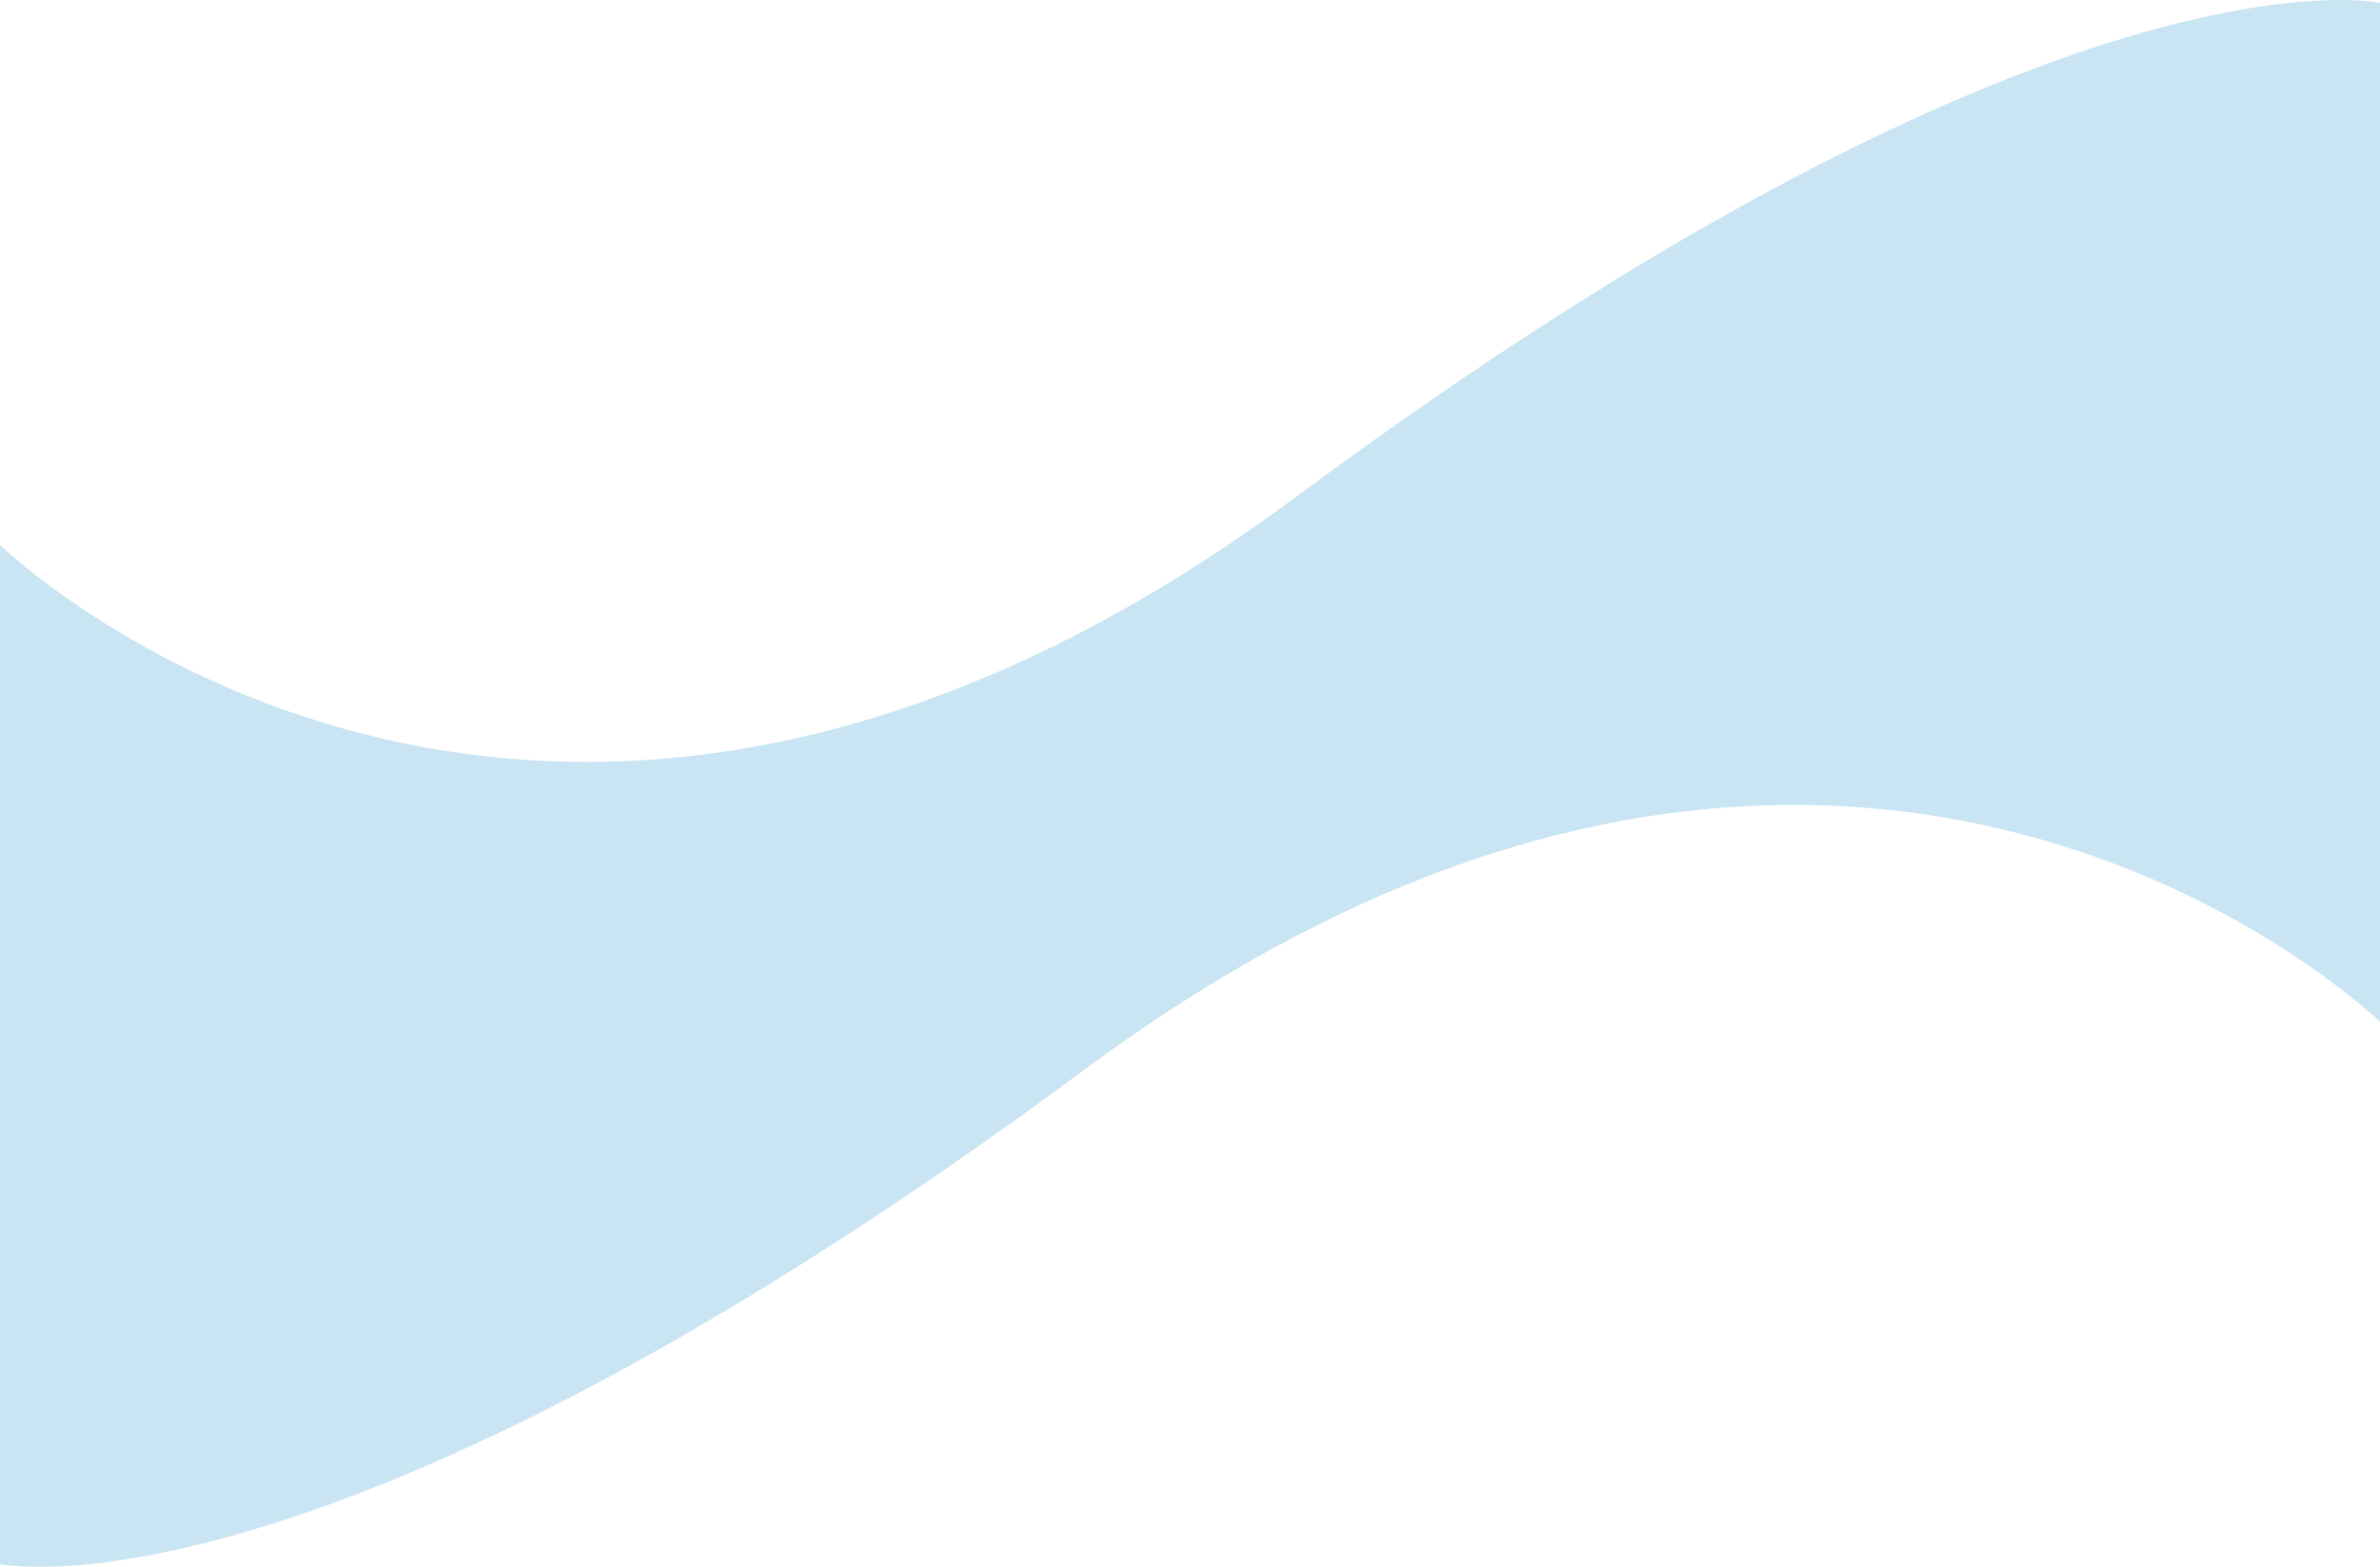
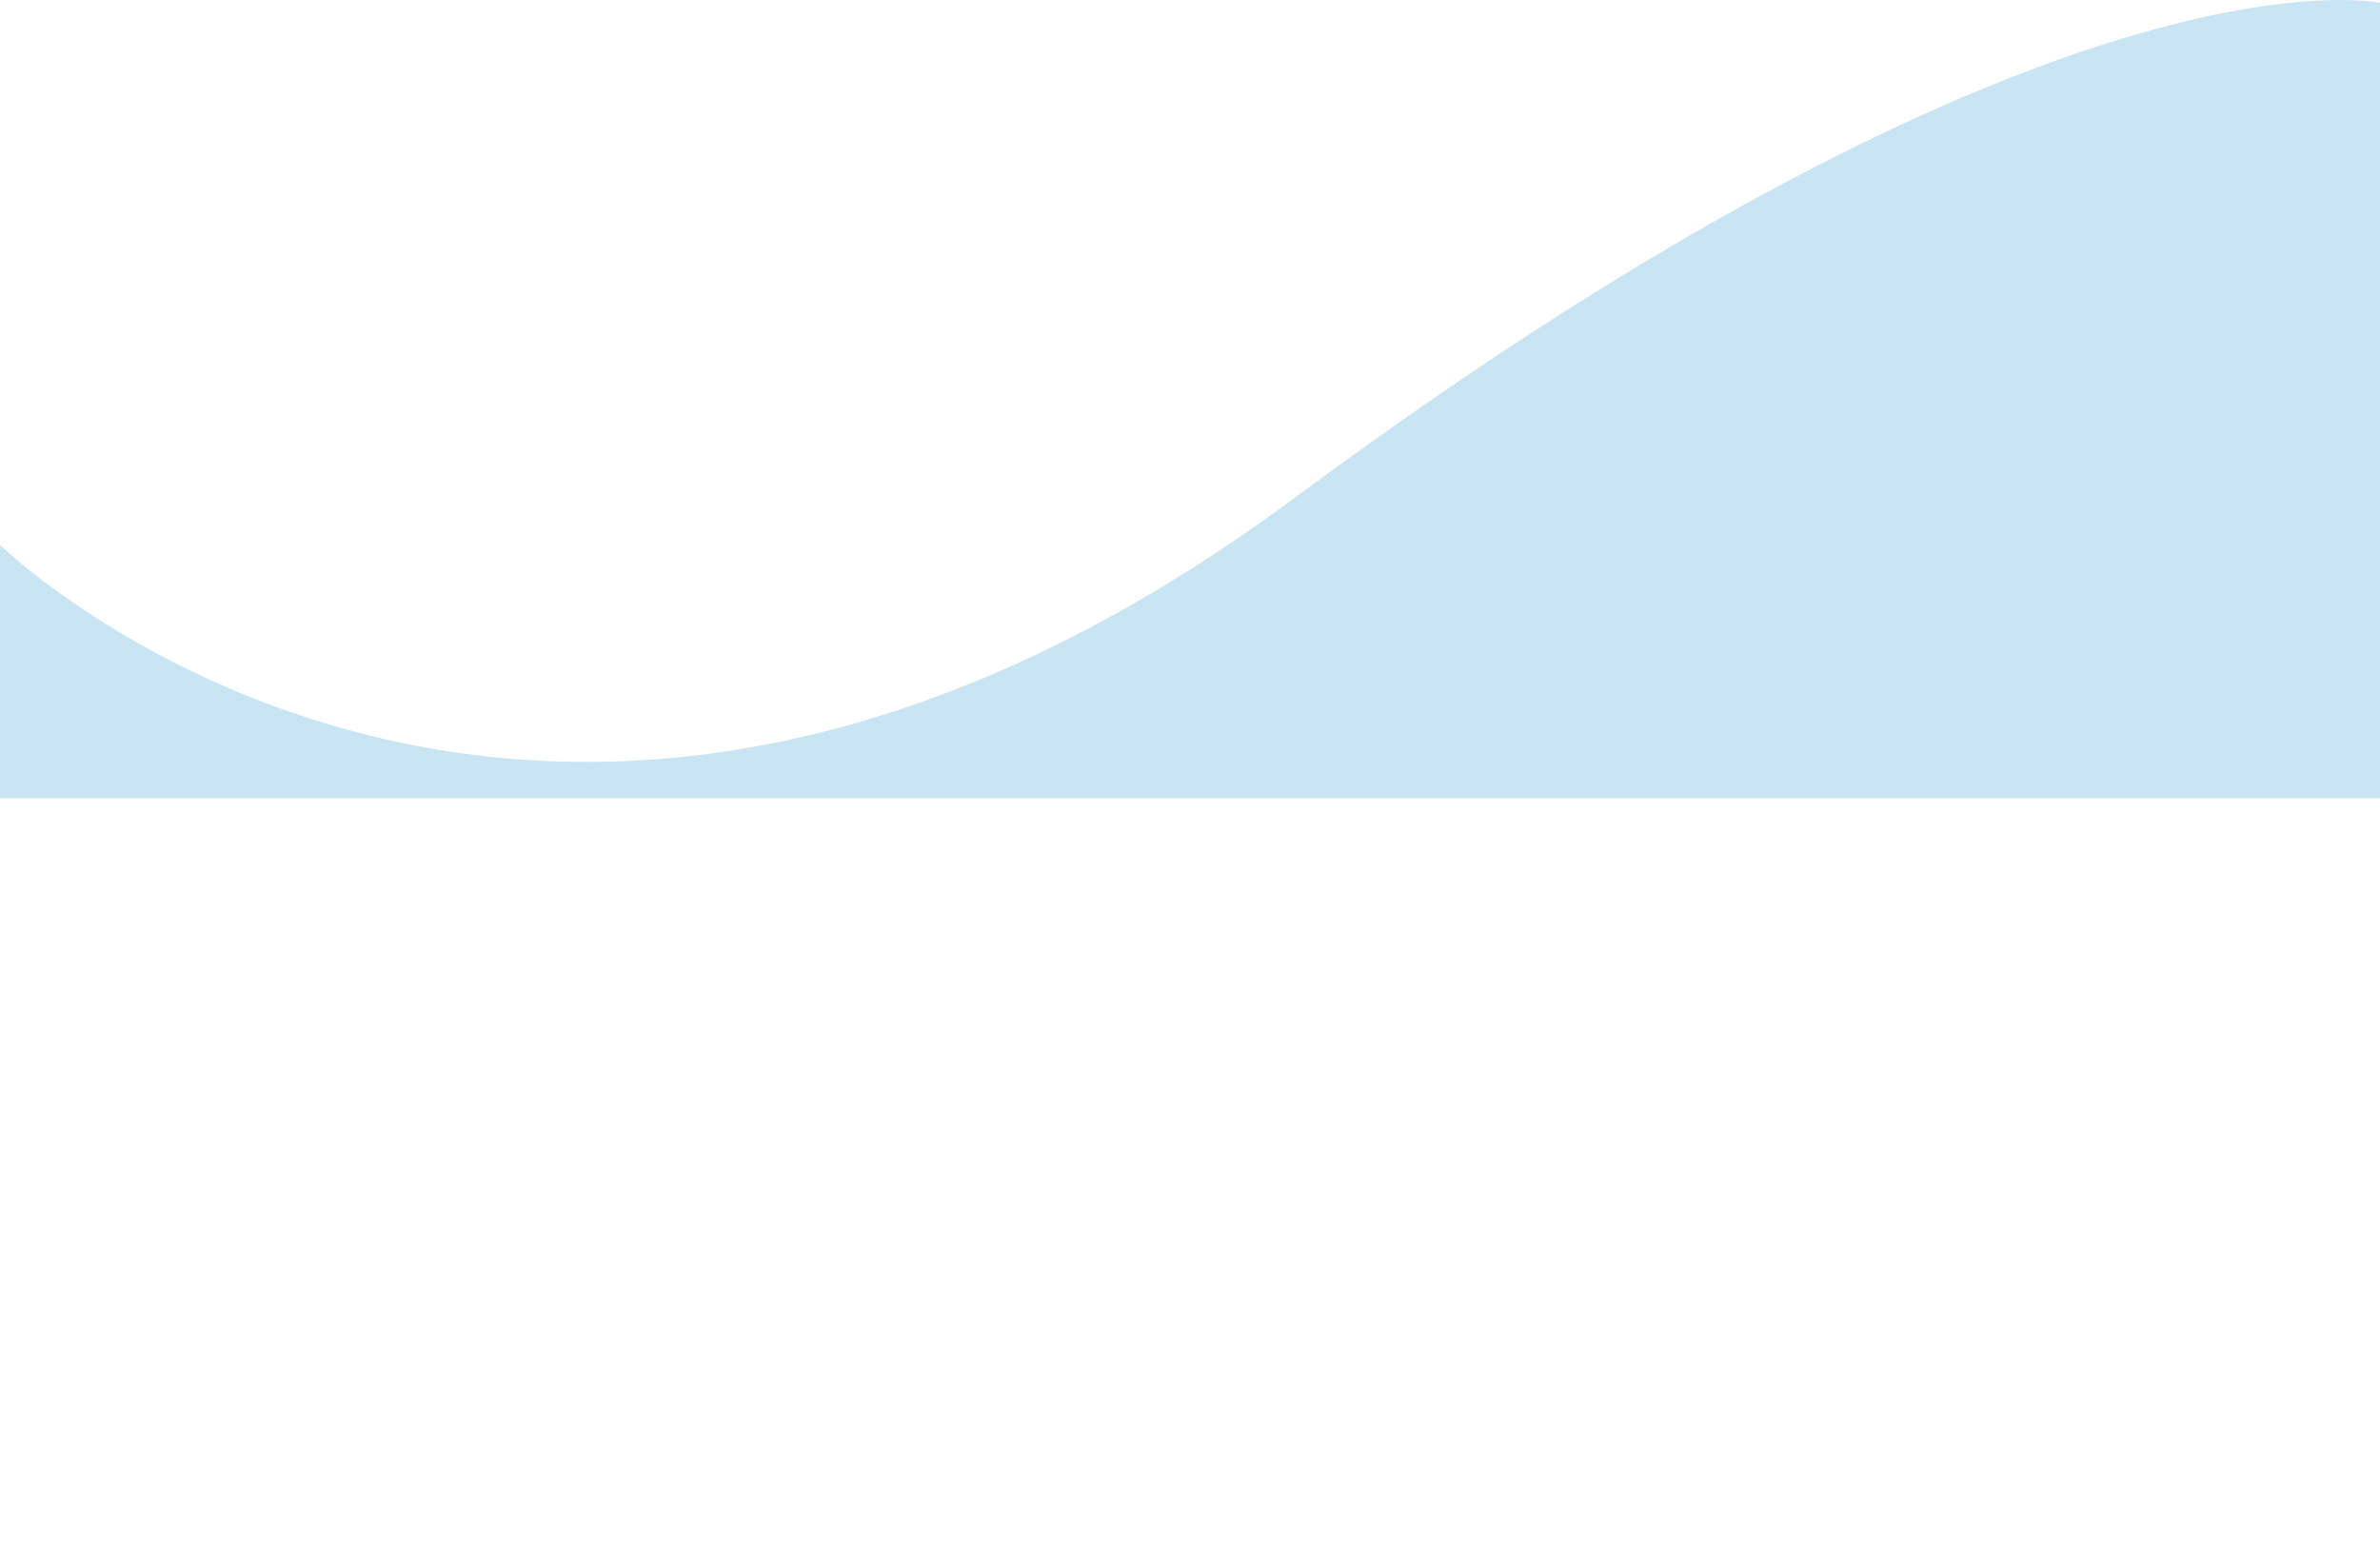
<svg xmlns="http://www.w3.org/2000/svg" width="1440" height="948" fill="none">
  <g fill="#94CAE5" opacity=".5">
-     <path d="M0 946.273s194.5 42.934 656.5-299.345c462-342.278 783.5-28.622 783.5-28.622V474H0v472.273Z" />
    <path d="M1440 1.727s-194.5-42.934-656.5 299.345C321.5 643.35 0 329.694 0 329.694V483h1440V1.727Z" />
  </g>
</svg>